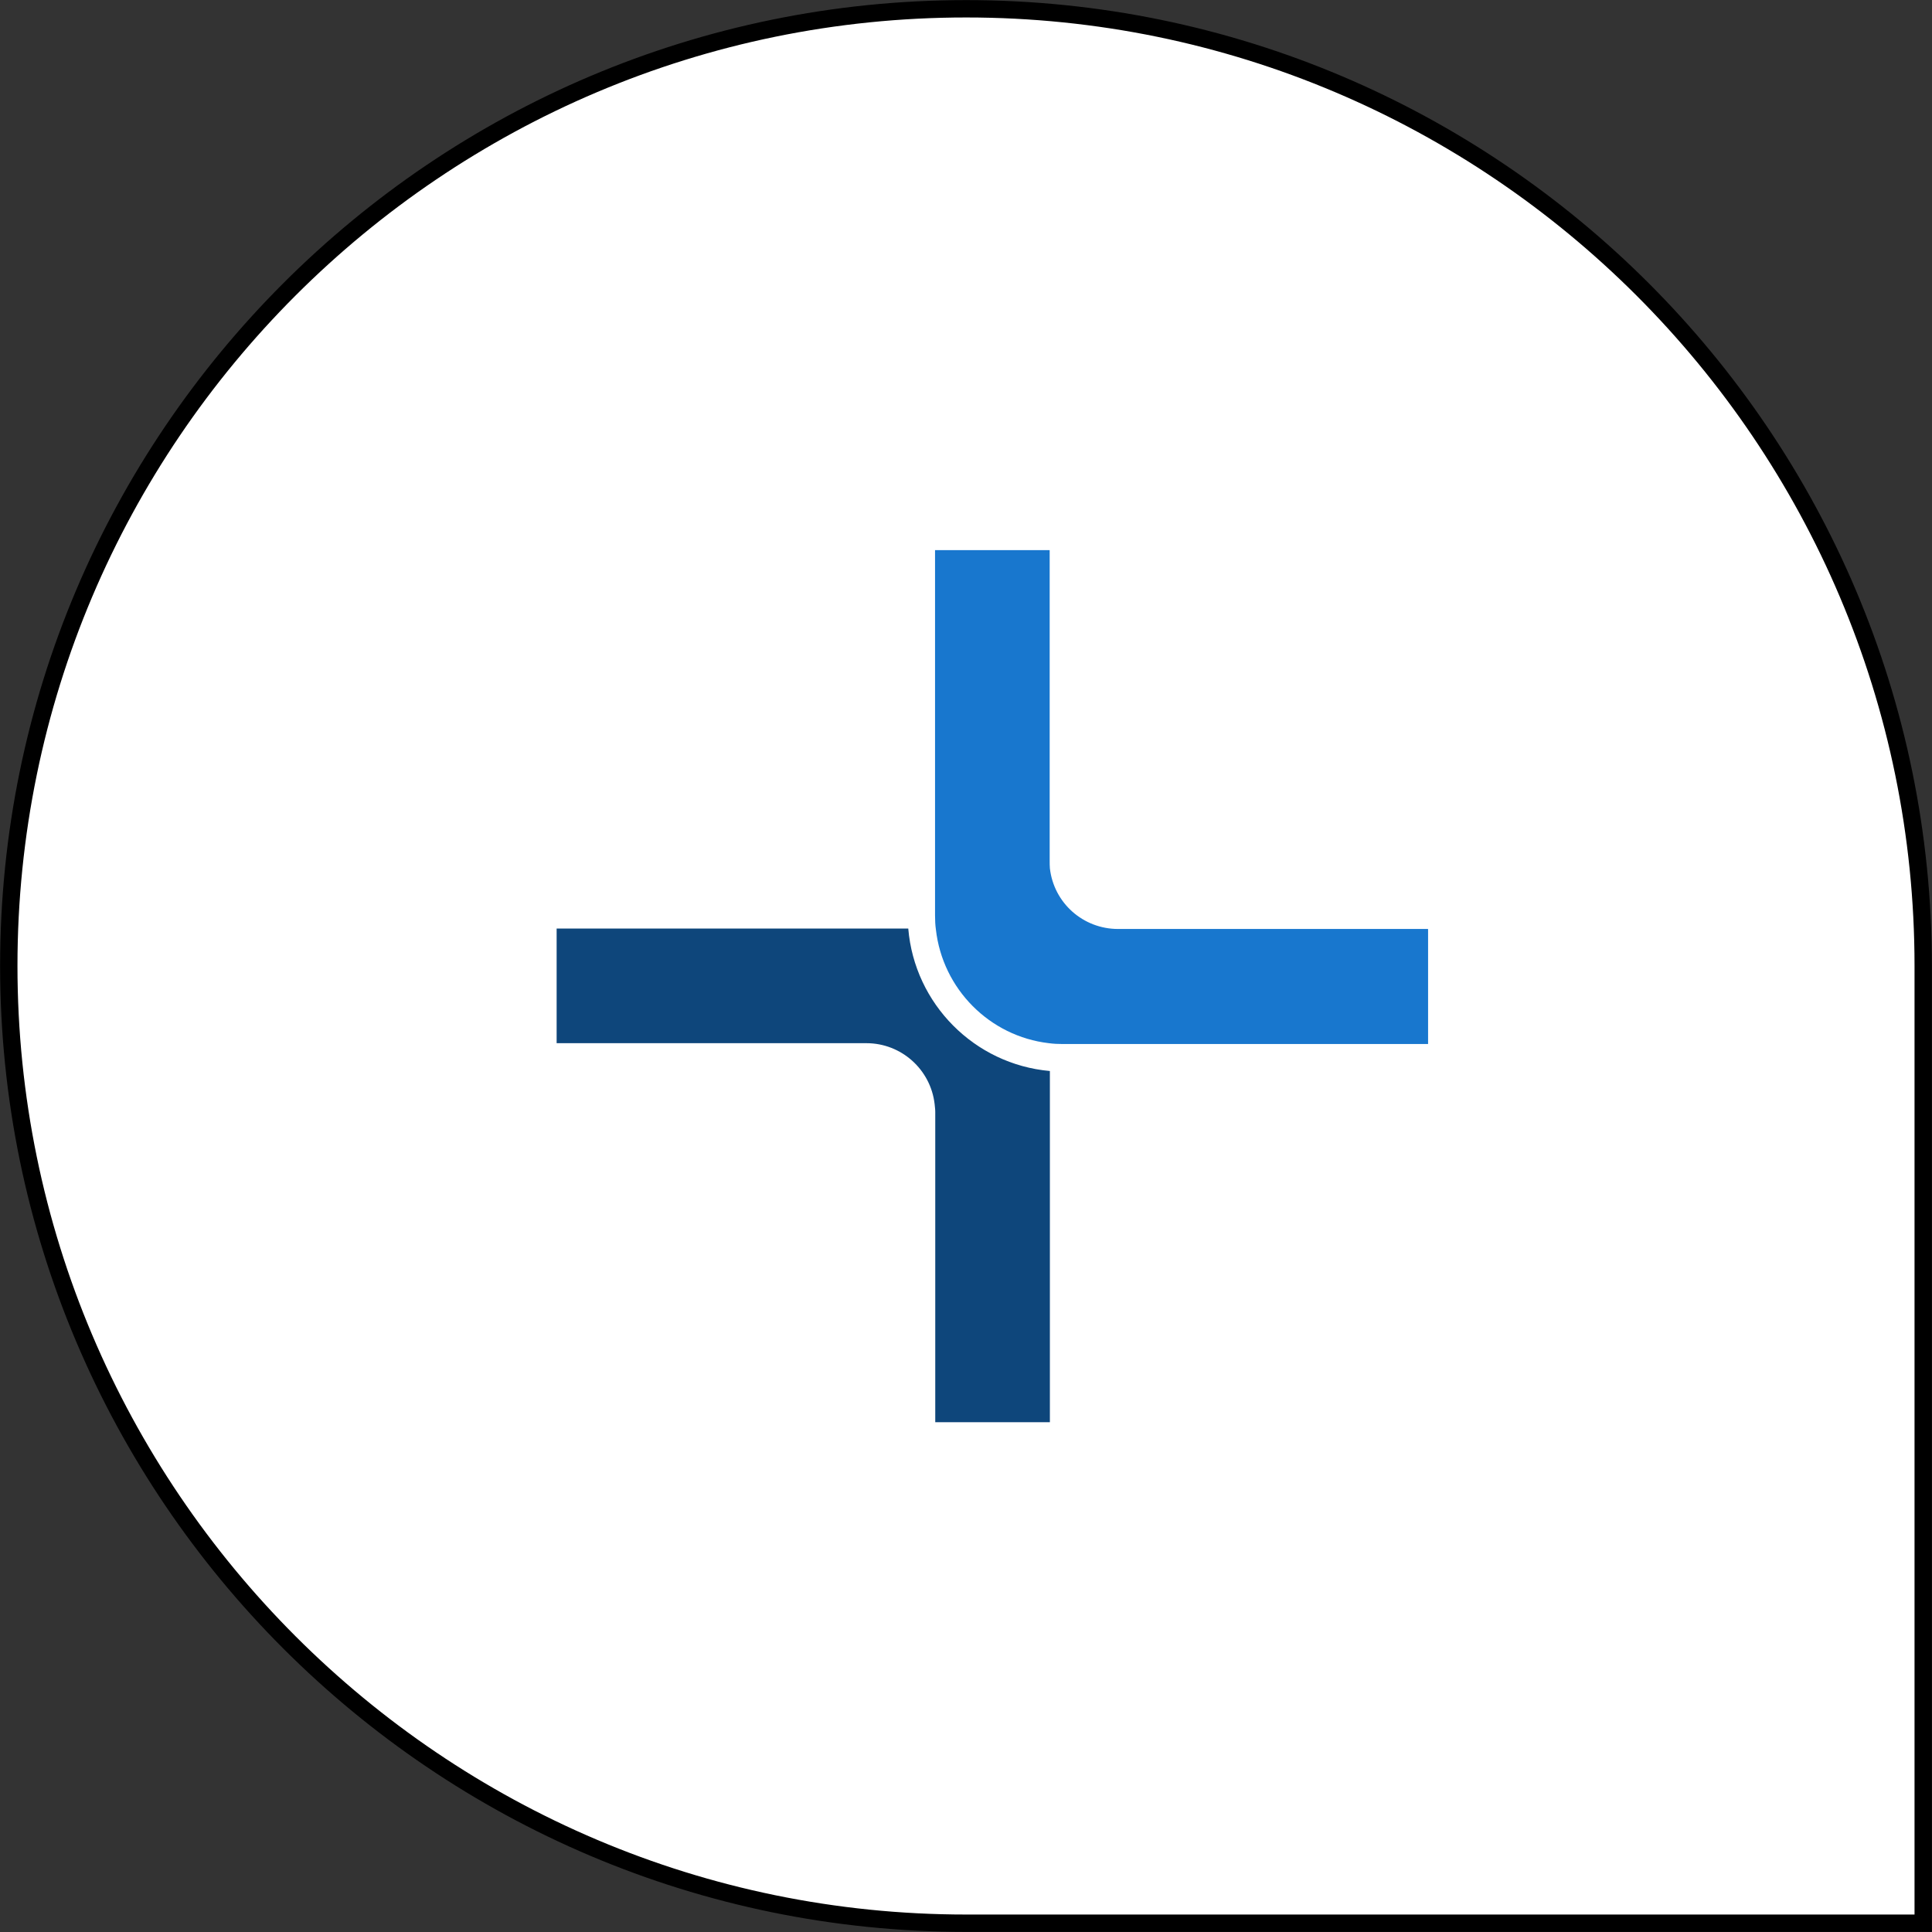
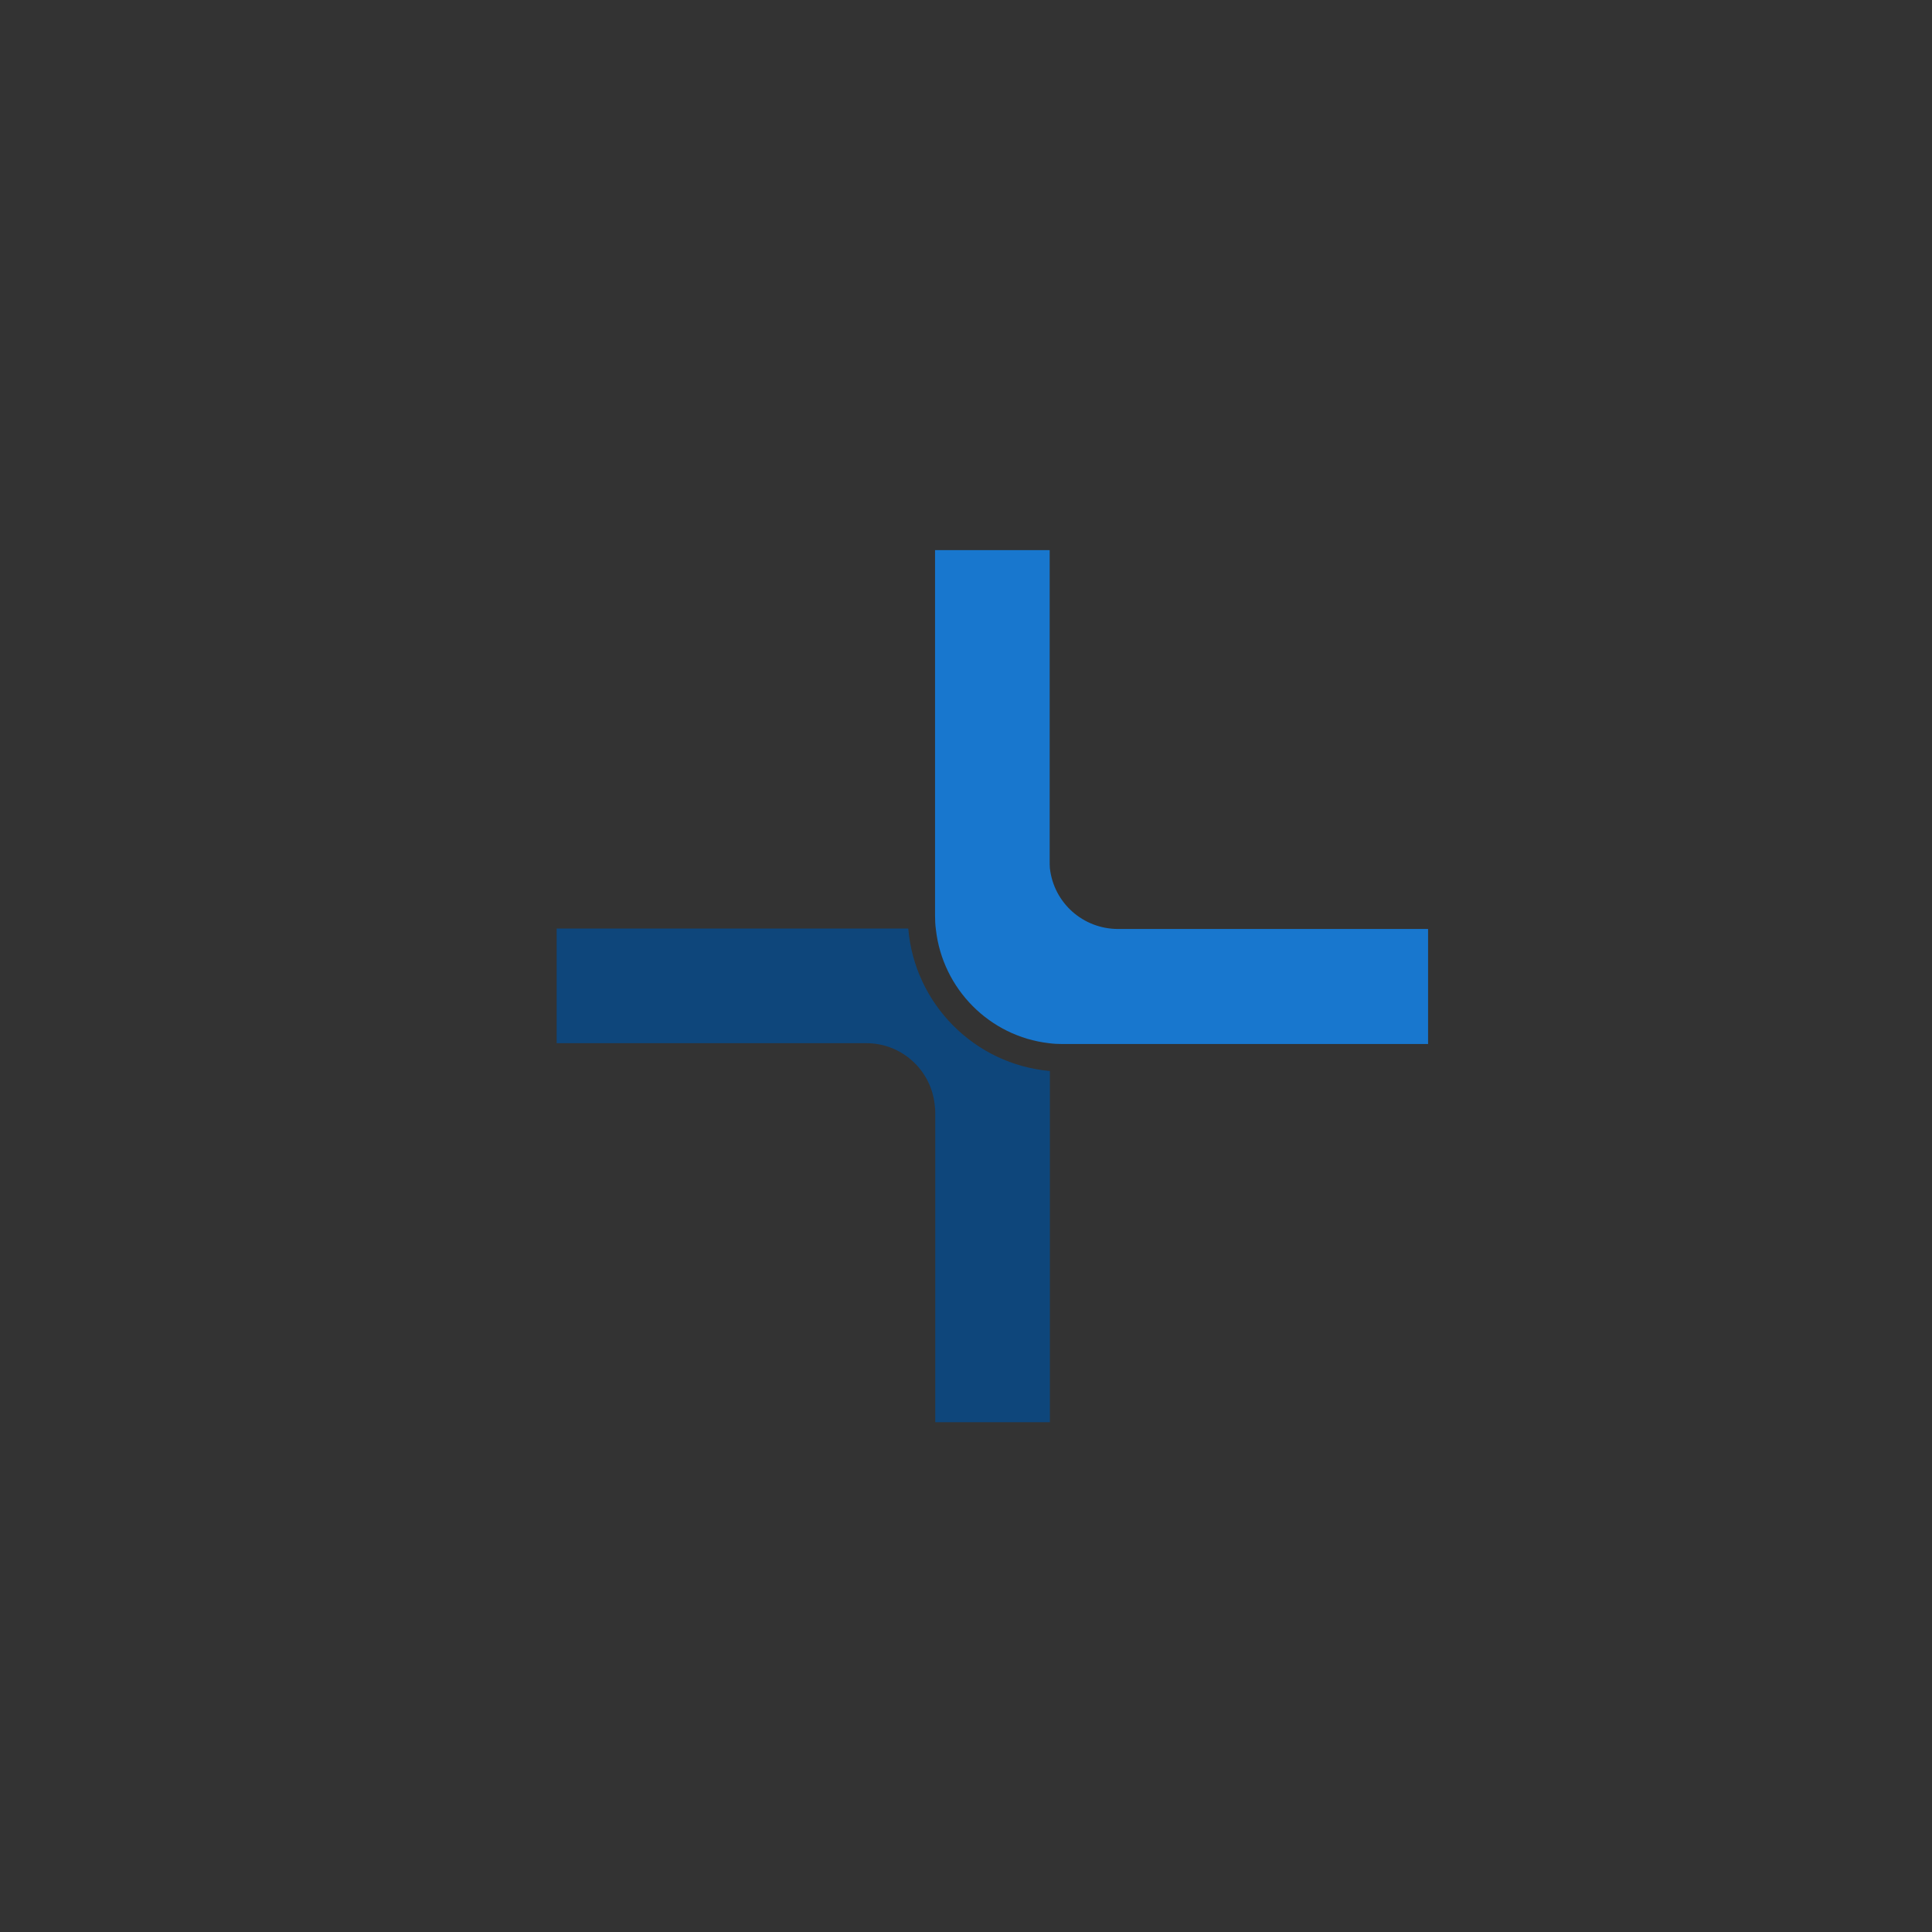
<svg xmlns="http://www.w3.org/2000/svg" id="Warstwa_2" viewBox="0 0 92.36 92.36">
  <rect x="0" y="0" width="92.36" height="92.36" fill="#333333" stroke="none" />
  <defs>
    <style>.cls-1{fill:#1877ce;}.cls-2{fill:#fff;stroke:#000;stroke-miterlimit:10;stroke-width:.83px;}.cls-3{fill:#0e467b;}</style>
  </defs>
  <g id="Warstwa_3_kopia_4">
-     <path class="cls-2" d="M.42,46.17c0,25.23,20.52,45.77,45.77,45.77h45.75s0-45.77,0-45.77c0-25.23-20.52-45.75-45.75-45.75-25.25,0-45.77,20.52-45.77,45.75Z" />
    <path class="cls-3" d="M43.41,44.39h-16.8v5.48h14.81c1.67,0,3.07,1.26,3.26,2.91.01.12.03.24.03.37v14.84h5.48v-16.79c-3.61-.32-6.47-3.21-6.77-6.81Z" />
    <path class="cls-1" d="M68.27,44.42v5.49h-17.46c-.23,0-.45-.01-.67-.04-2.83-.33-5.08-2.59-5.4-5.44-.03-.21-.04-.44-.04-.67v-17.46h5.48v14.84c0,.12,0,.25.01.37.19,1.66,1.59,2.9,3.26,2.9h14.81Z" />
  </g>
</svg>